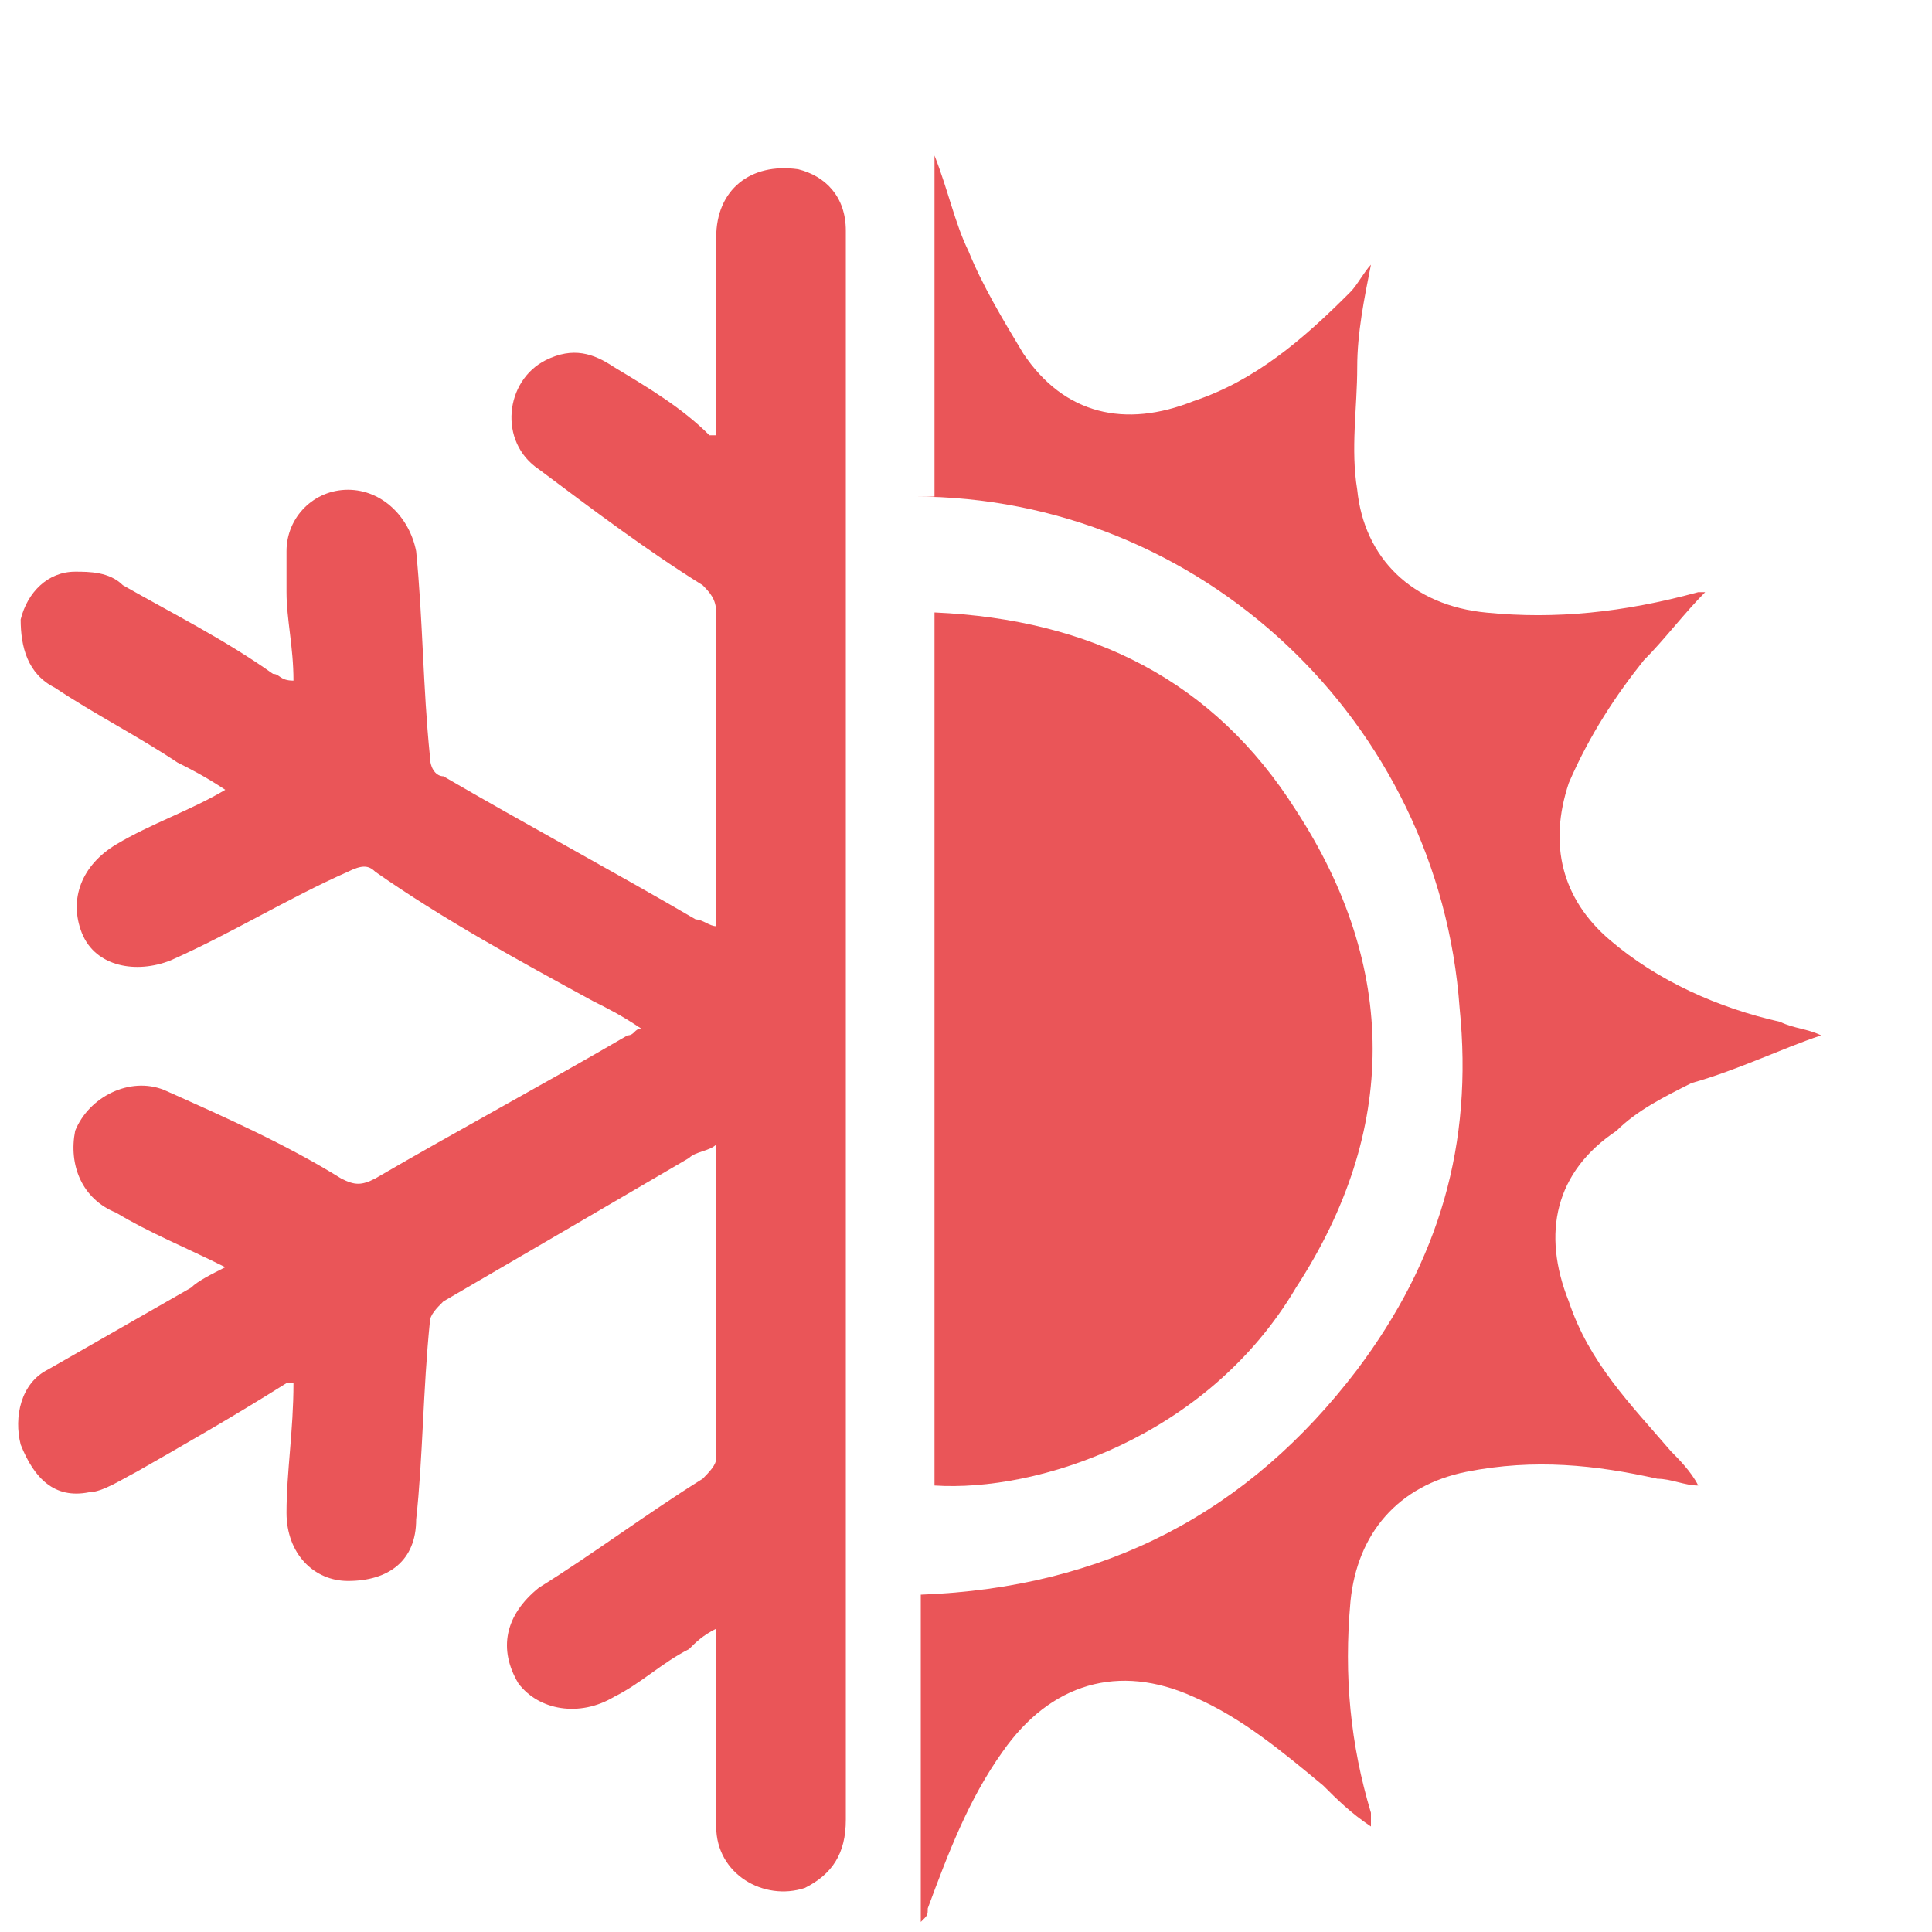
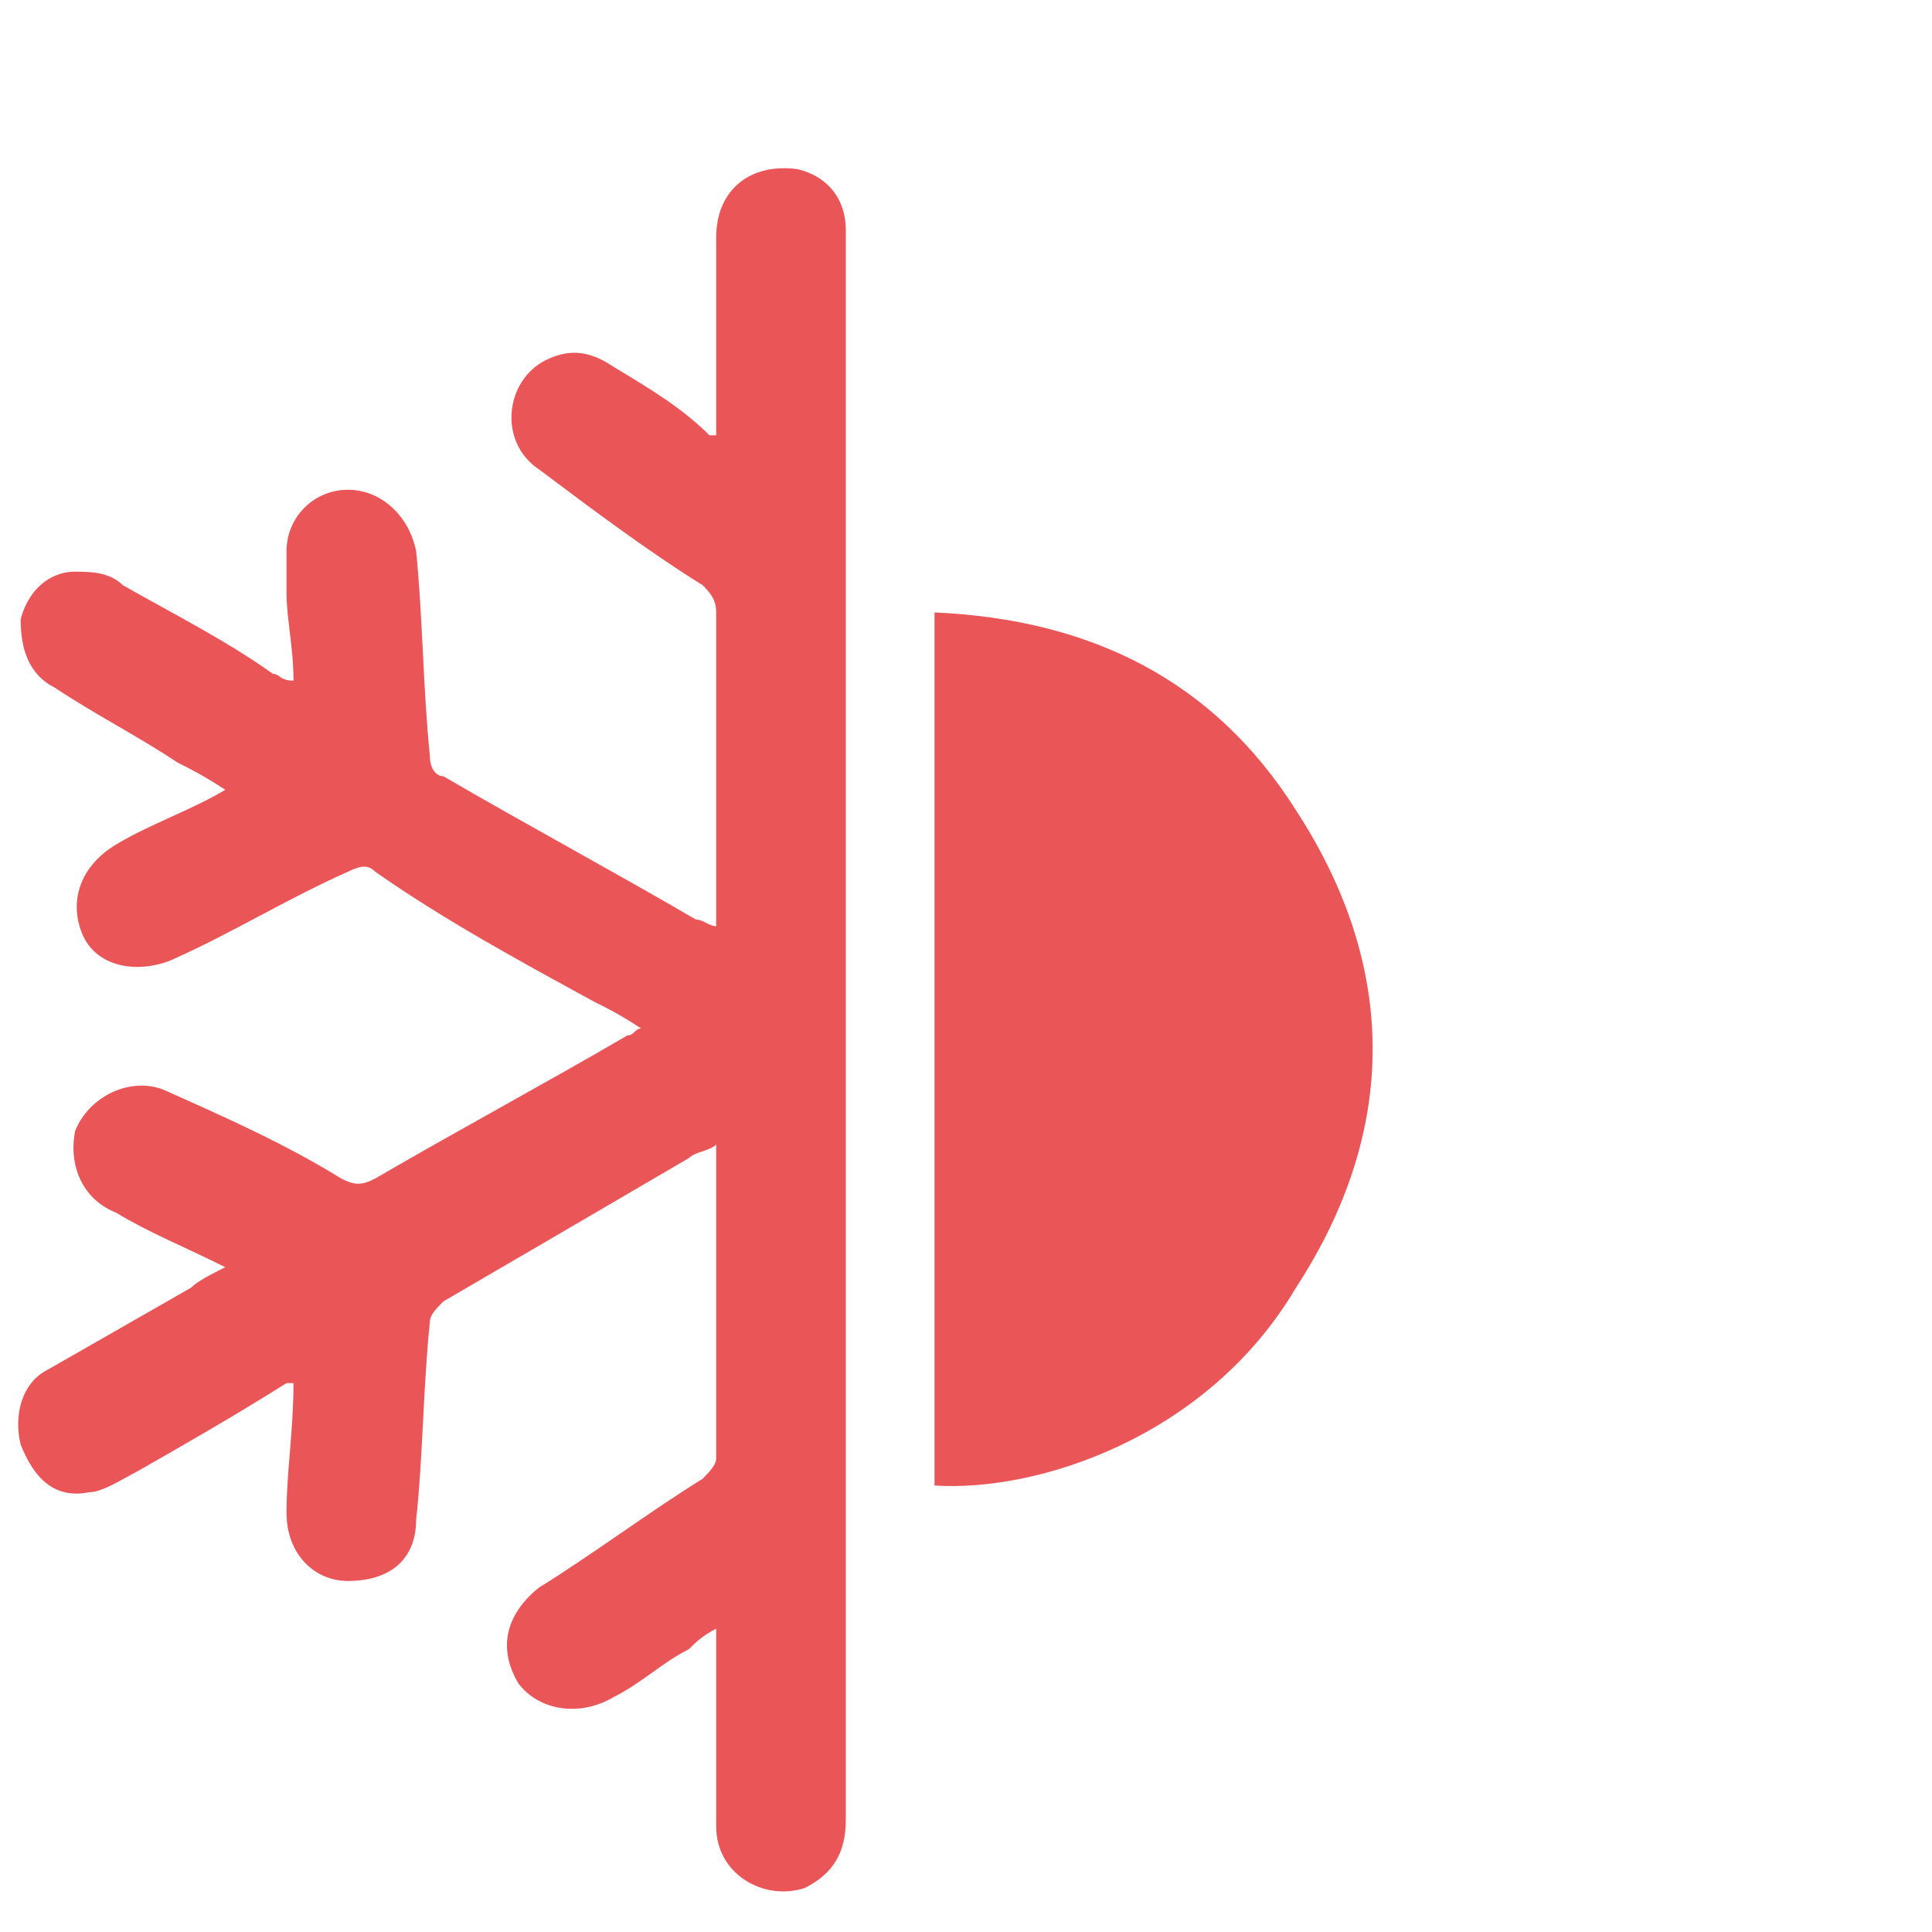
<svg xmlns="http://www.w3.org/2000/svg" width="10" height="10" viewBox="0 0 10 10" fill="none">
  <g clip-path="url(#clip0_31_102)">
    <path d="M1.483 7.159C1.201 7.336 0.954 7.477 0.707 7.618C0.636 7.654 0.53 7.724 0.46 7.724C0.283 7.759 0.177 7.654 0.107 7.477C0.071 7.336 0.107 7.159 0.248 7.089C0.495 6.948 0.742 6.806 0.989 6.665C1.024 6.63 1.095 6.595 1.166 6.559C0.954 6.453 0.777 6.383 0.601 6.277C0.424 6.206 0.354 6.03 0.389 5.853C0.46 5.677 0.671 5.571 0.848 5.641C1.166 5.783 1.483 5.924 1.766 6.1C1.836 6.136 1.872 6.136 1.942 6.1C2.366 5.853 2.825 5.606 3.248 5.359C3.284 5.359 3.284 5.324 3.319 5.324C3.213 5.253 3.142 5.218 3.072 5.183C2.683 4.971 2.295 4.759 1.942 4.512C1.907 4.477 1.872 4.477 1.801 4.512C1.483 4.653 1.201 4.83 0.883 4.971C0.707 5.041 0.495 5.006 0.424 4.83C0.354 4.653 0.424 4.477 0.601 4.371C0.777 4.265 0.989 4.194 1.166 4.088C1.06 4.018 0.989 3.982 0.919 3.947C0.707 3.806 0.495 3.7 0.283 3.559C0.142 3.488 0.107 3.347 0.107 3.206C0.142 3.065 0.248 2.959 0.389 2.959C0.46 2.959 0.566 2.959 0.636 3.029C0.883 3.17 1.166 3.312 1.413 3.488C1.448 3.488 1.448 3.523 1.519 3.523C1.519 3.347 1.483 3.206 1.483 3.065C1.483 2.994 1.483 2.923 1.483 2.853C1.483 2.676 1.625 2.535 1.801 2.535C1.978 2.535 2.119 2.676 2.154 2.853C2.189 3.206 2.189 3.559 2.225 3.912C2.225 3.982 2.26 4.018 2.295 4.018C2.719 4.265 3.178 4.512 3.601 4.759C3.637 4.759 3.672 4.794 3.707 4.794C3.707 4.759 3.707 4.724 3.707 4.688C3.707 4.194 3.707 3.665 3.707 3.17C3.707 3.1 3.672 3.065 3.637 3.029C3.354 2.853 3.072 2.641 2.789 2.429C2.578 2.288 2.613 1.97 2.825 1.864C2.966 1.794 3.072 1.829 3.178 1.9C3.354 2.006 3.531 2.111 3.672 2.253C3.672 2.253 3.672 2.253 3.707 2.253C3.707 2.217 3.707 2.182 3.707 2.147C3.707 1.829 3.707 1.547 3.707 1.229C3.707 0.982 3.884 0.841 4.131 0.876C4.272 0.911 4.378 1.017 4.378 1.194V1.229C4.378 3.947 4.378 6.665 4.378 9.419C4.378 9.595 4.307 9.701 4.166 9.772C3.954 9.842 3.707 9.701 3.707 9.454C3.707 9.136 3.707 8.854 3.707 8.536V8.43C3.637 8.465 3.601 8.501 3.566 8.536C3.425 8.607 3.319 8.713 3.178 8.783C3.001 8.889 2.789 8.854 2.683 8.713C2.578 8.536 2.613 8.36 2.789 8.218C3.072 8.042 3.354 7.83 3.637 7.654C3.672 7.618 3.707 7.583 3.707 7.548C3.707 7.018 3.707 6.524 3.707 5.994C3.707 5.959 3.707 5.959 3.707 5.924C3.672 5.959 3.601 5.959 3.566 5.994C3.142 6.242 2.719 6.489 2.295 6.736C2.26 6.771 2.225 6.806 2.225 6.842C2.189 7.195 2.189 7.548 2.154 7.865C2.154 8.077 2.013 8.183 1.801 8.183C1.625 8.183 1.483 8.042 1.483 7.83C1.483 7.618 1.519 7.406 1.519 7.159H1.483Z" fill="#EA5558" />
-     <path d="M4.837 2.57V0.805C4.907 0.982 4.943 1.158 5.013 1.3C5.084 1.476 5.19 1.653 5.296 1.829C5.508 2.147 5.825 2.217 6.178 2.076C6.496 1.97 6.743 1.759 6.99 1.511C7.025 1.476 7.061 1.406 7.096 1.37C7.061 1.547 7.025 1.723 7.025 1.9C7.025 2.112 6.99 2.323 7.025 2.535C7.061 2.888 7.308 3.135 7.696 3.171C8.049 3.206 8.402 3.171 8.79 3.065H8.826C8.72 3.171 8.614 3.312 8.508 3.418C8.367 3.594 8.226 3.806 8.12 4.053C8.014 4.371 8.084 4.653 8.332 4.865C8.579 5.077 8.896 5.218 9.214 5.289C9.285 5.324 9.355 5.324 9.426 5.359C9.214 5.43 9.002 5.536 8.755 5.606C8.614 5.677 8.473 5.747 8.367 5.853C8.049 6.065 7.979 6.383 8.12 6.736C8.226 7.054 8.437 7.265 8.649 7.512C8.685 7.548 8.755 7.618 8.79 7.689C8.72 7.689 8.649 7.654 8.579 7.654C8.261 7.583 7.943 7.548 7.59 7.618C7.237 7.689 7.025 7.936 6.99 8.289C6.955 8.677 6.99 9.03 7.096 9.383C7.096 9.383 7.096 9.419 7.096 9.454C6.99 9.383 6.92 9.313 6.849 9.242C6.637 9.066 6.425 8.889 6.178 8.783C5.79 8.607 5.437 8.713 5.19 9.066C5.013 9.313 4.907 9.595 4.802 9.878C4.802 9.913 4.802 9.913 4.766 9.948V8.254C5.719 8.218 6.461 7.83 7.025 7.089C7.449 6.524 7.626 5.924 7.555 5.218C7.449 3.735 6.214 2.57 4.731 2.57H4.837Z" fill="#EA5558" />
    <path d="M4.837 7.689V3.17C5.649 3.206 6.284 3.523 6.708 4.194C7.237 5.006 7.237 5.853 6.708 6.665C6.249 7.442 5.366 7.724 4.837 7.689Z" fill="#EA5558" />
  </g>
  <defs>
    <clipPath id="clip0_31_102">
      <rect width="9.39" height="9.152" fill="white" transform="translate(0.071 0.801)" />
    </clipPath>
  </defs>
</svg>